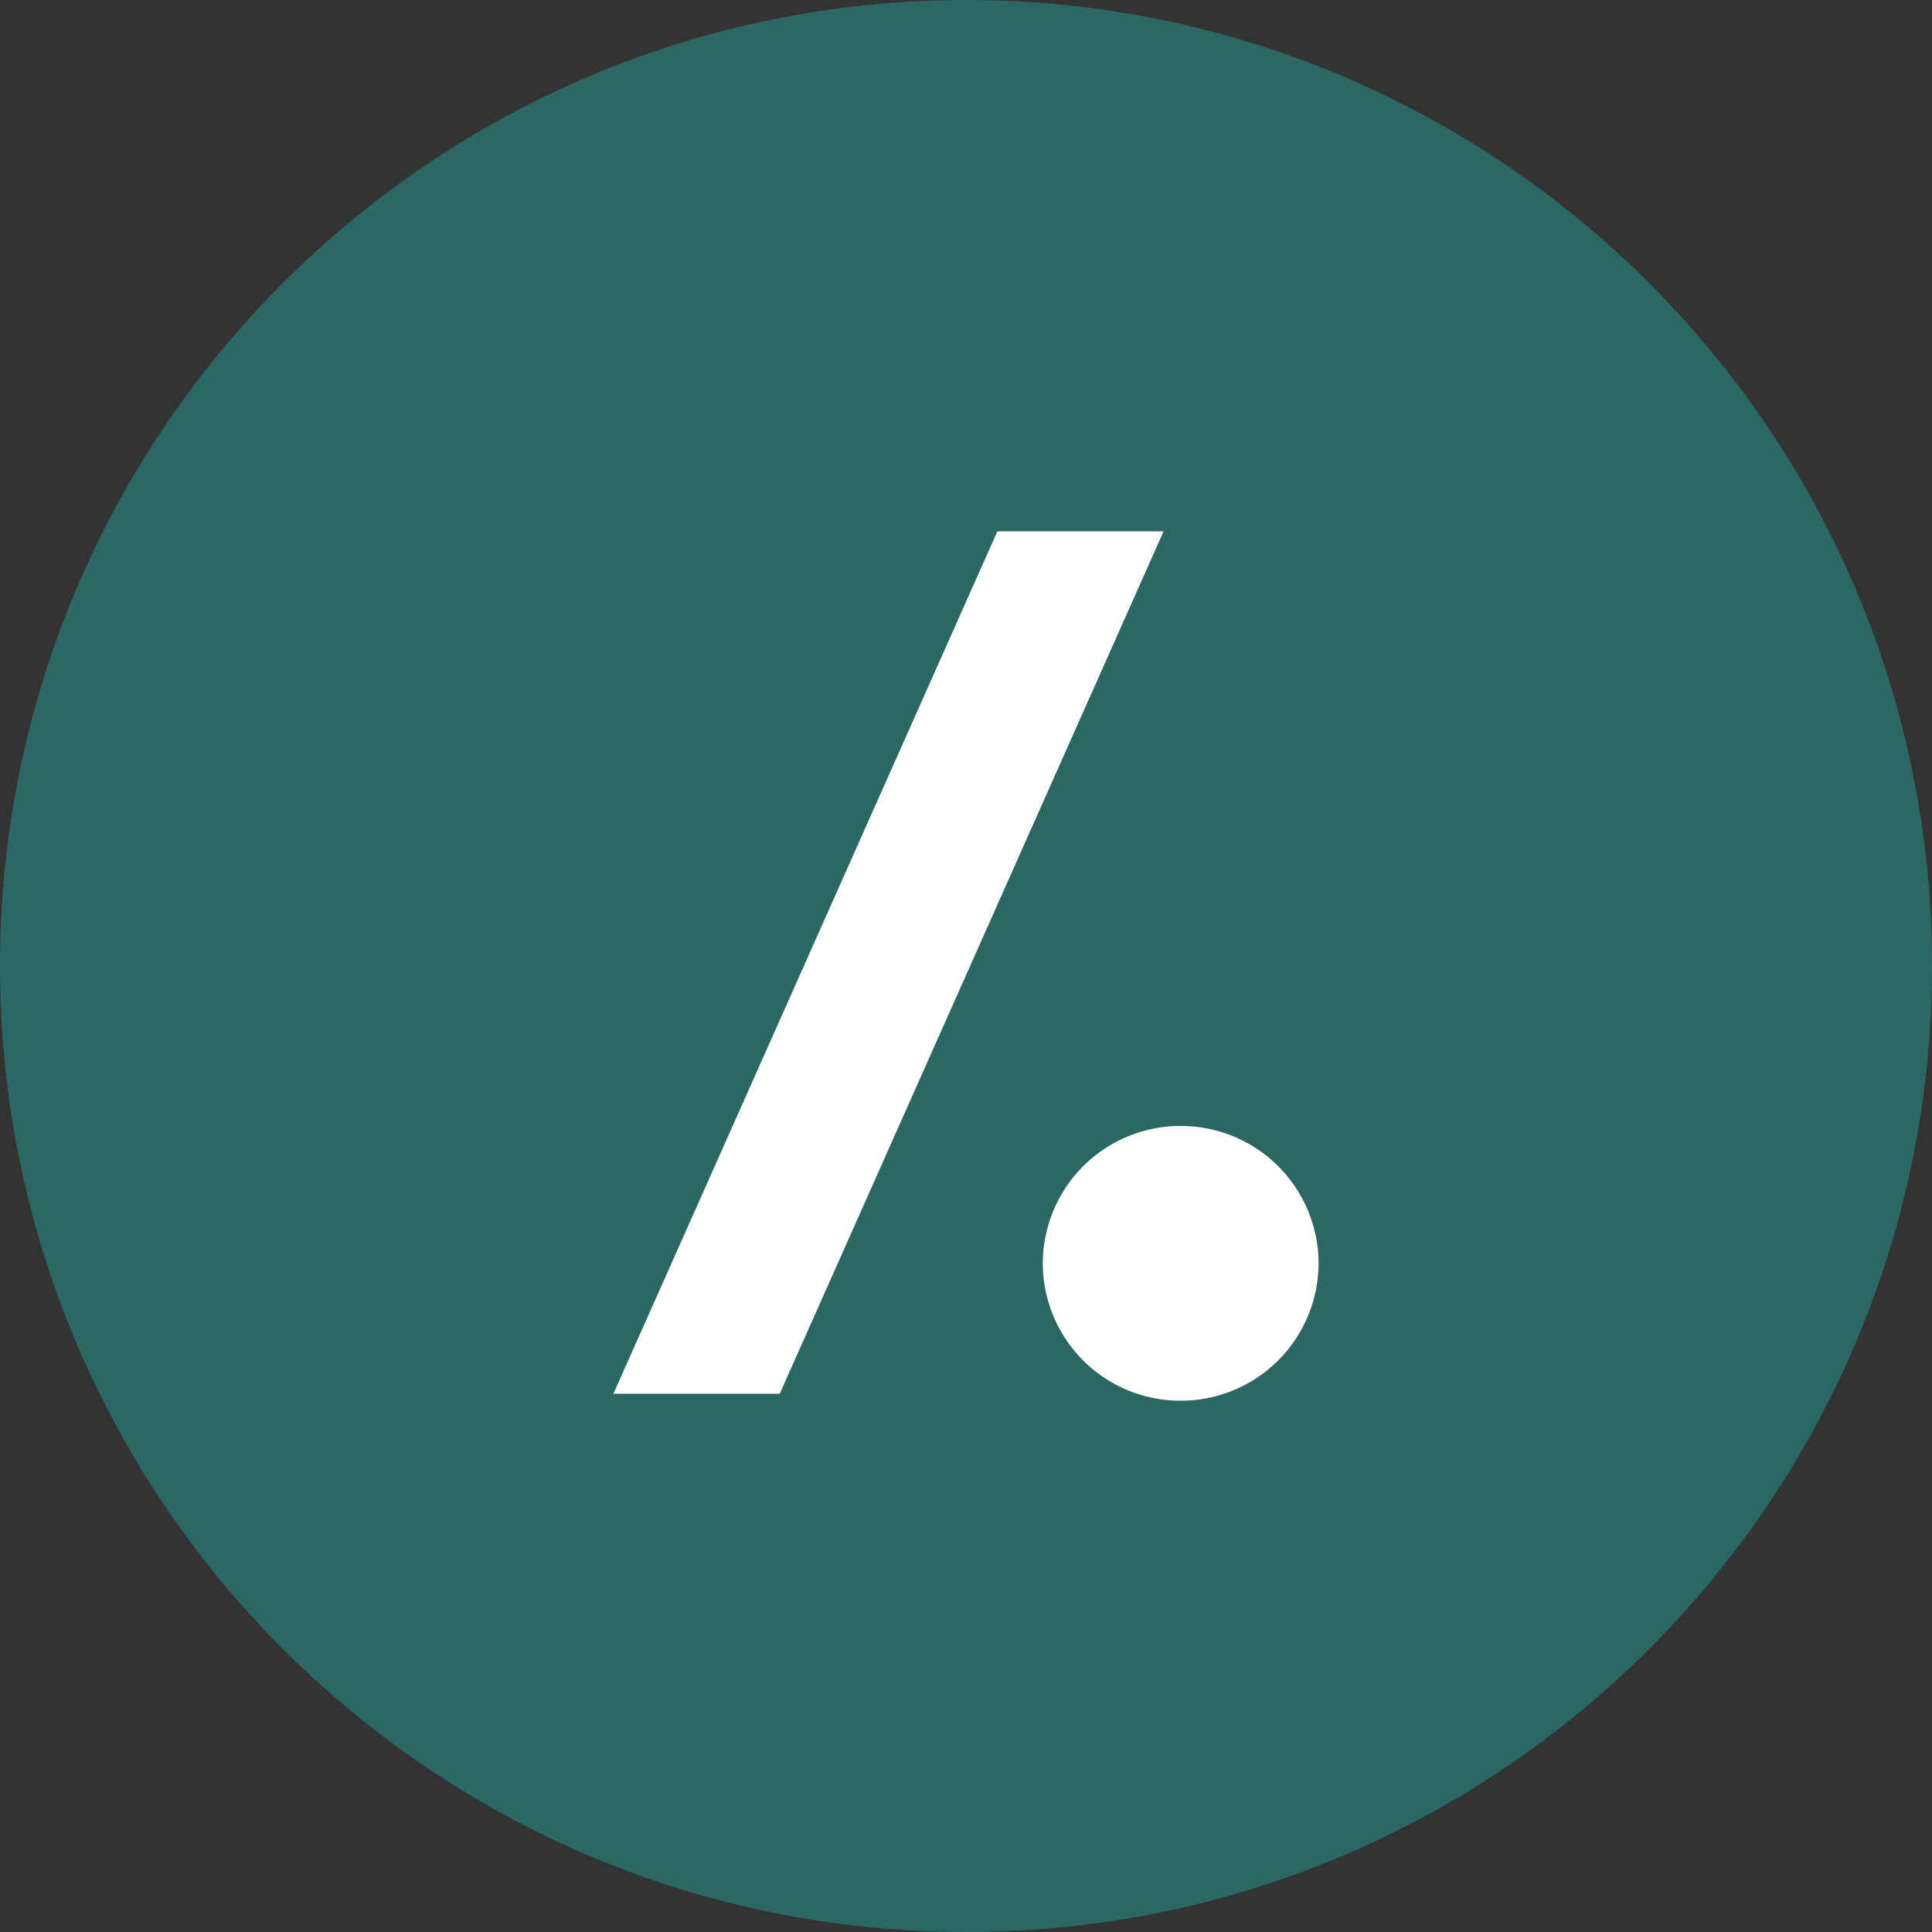
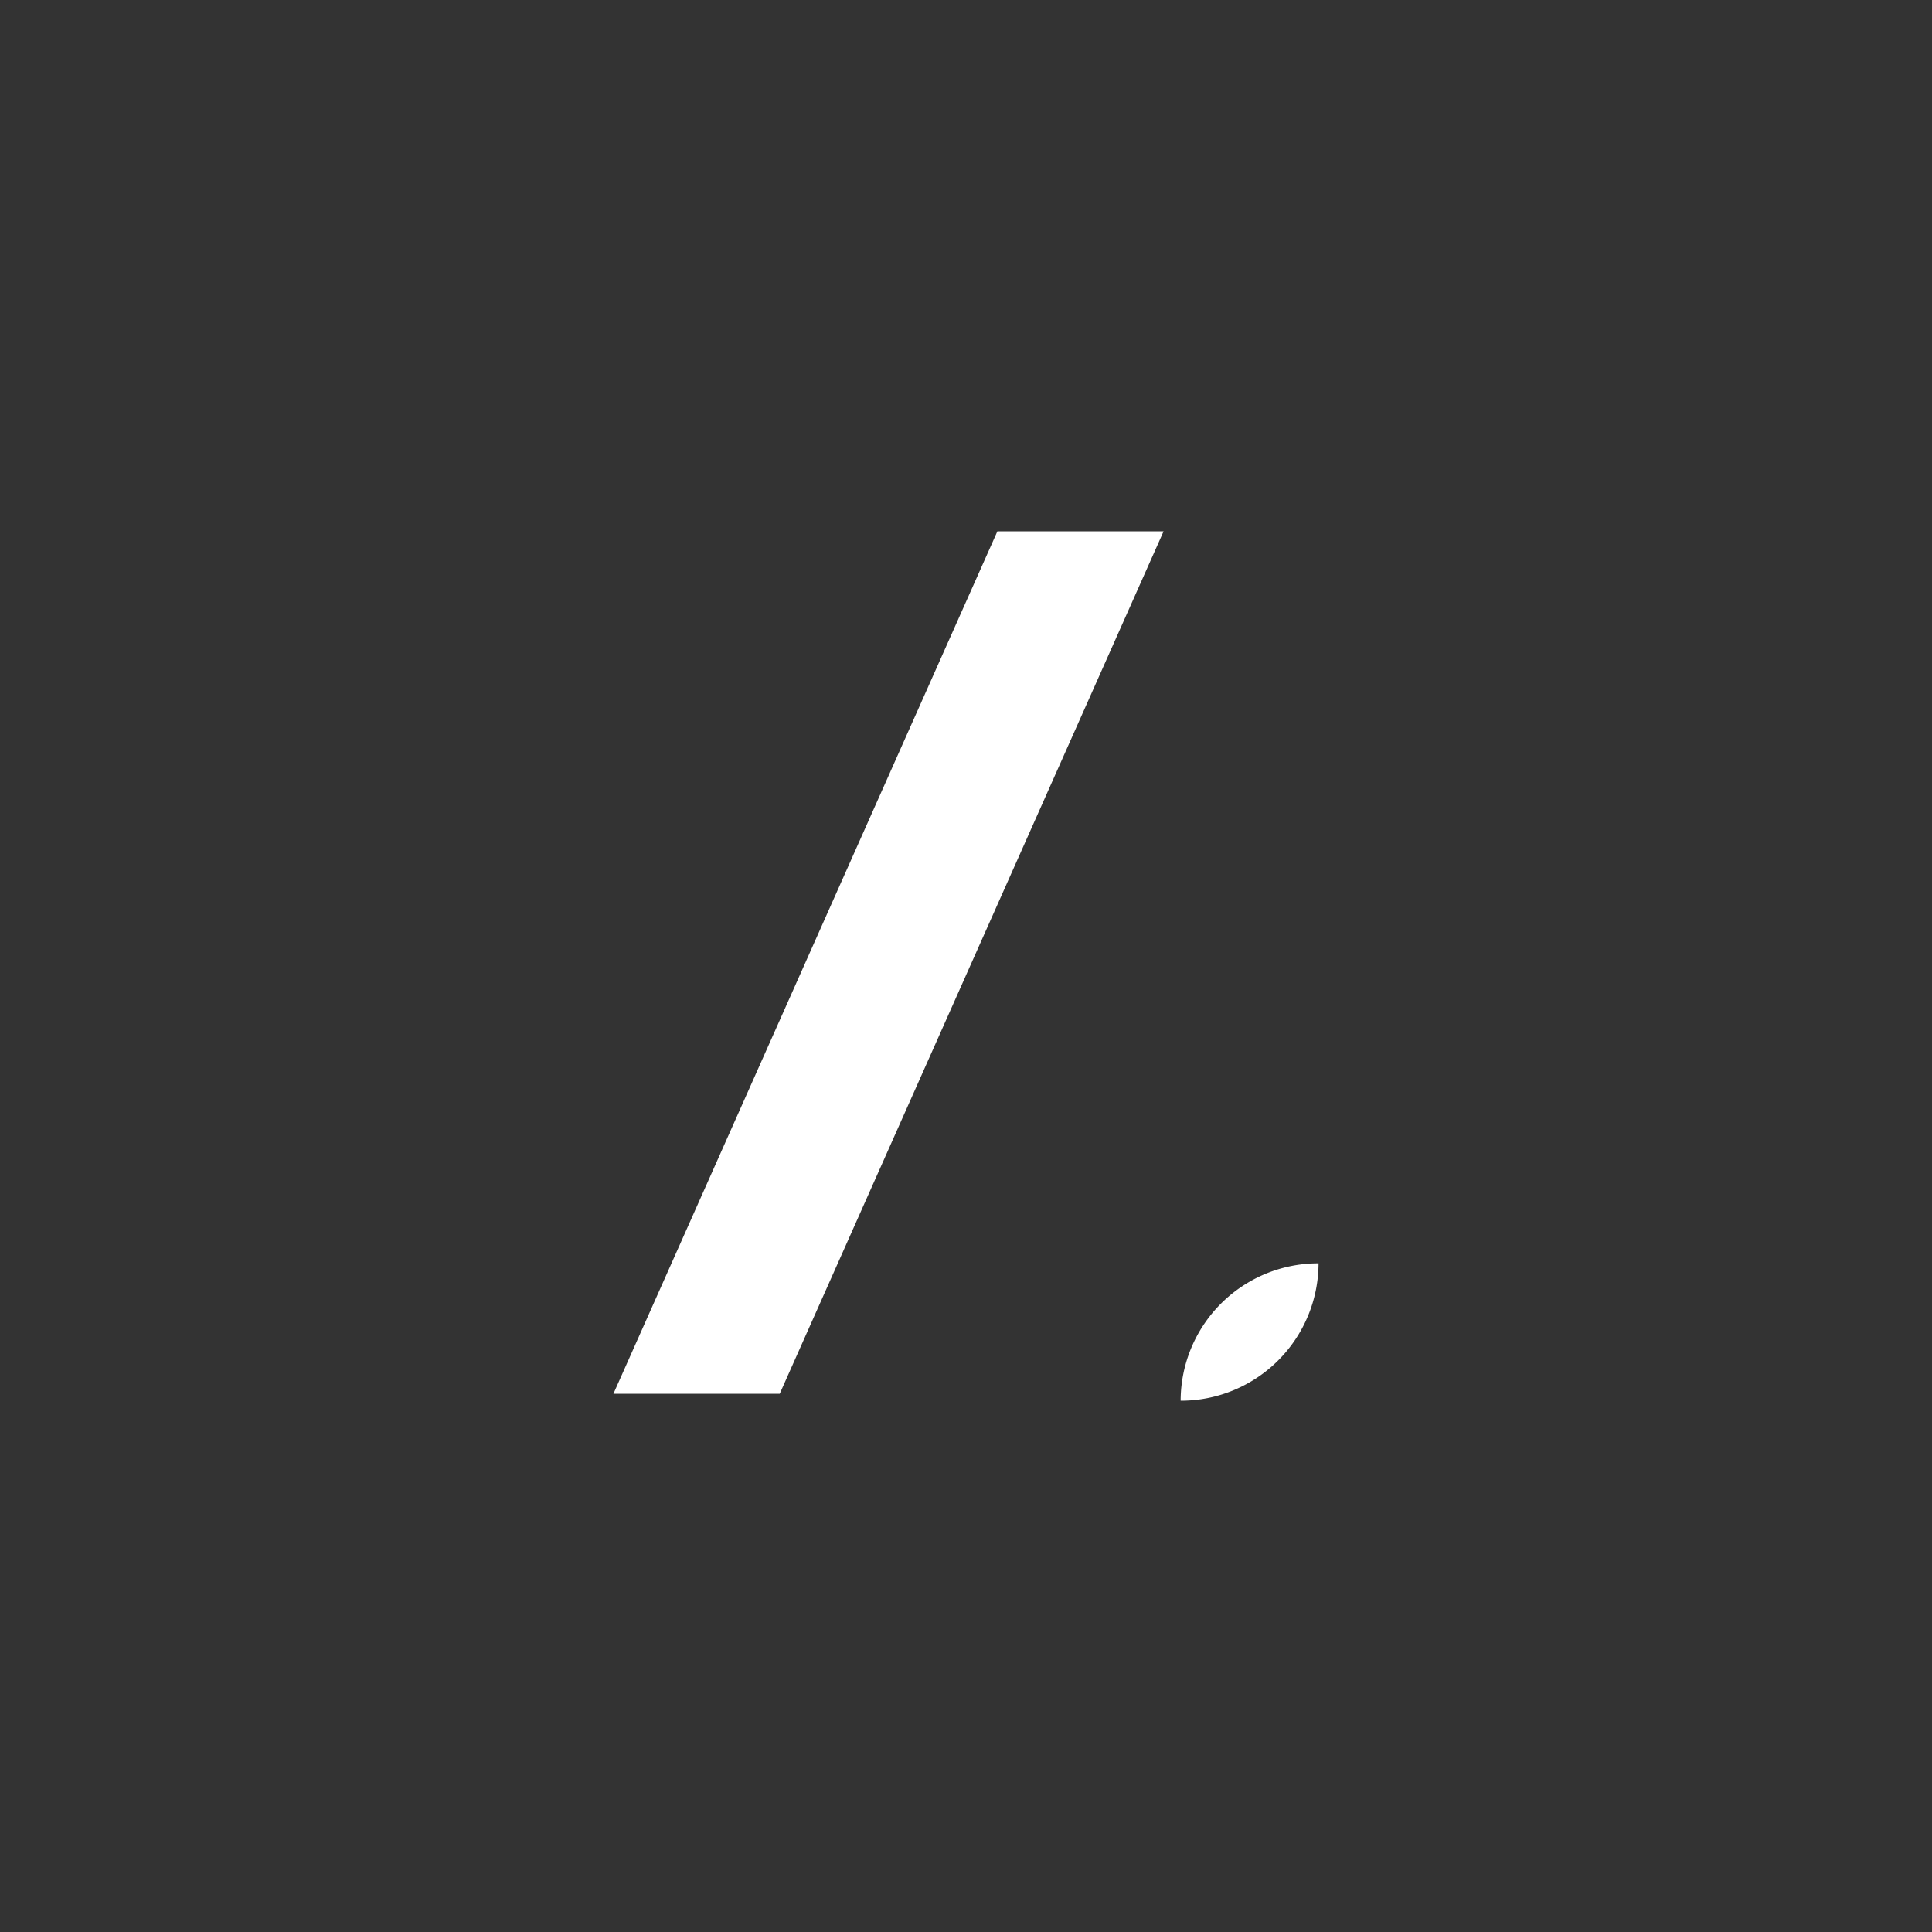
<svg xmlns="http://www.w3.org/2000/svg" fill="none" viewBox="0 0 40 40">
  <rect x="0" y="0" width="40" height="40" fill="#333333" stroke="none" />
-   <path fill="#2B6763" d="M40 20c0 11.046-8.954 20-20 20S0 31.046 0 20 8.954 0 20 0s20 8.954 20 20Z" />
-   <path fill="#fff" d="M12.7 28.857 20.65 11h3.441l-7.948 17.857H12.7Zm14.6-2.701a2.85 2.85 0 0 0-2.856-2.844 2.85 2.85 0 0 0-2.854 2.844A2.849 2.849 0 0 0 24.444 29a2.85 2.85 0 0 0 2.855-2.844Z" />
+   <path fill="#fff" d="M12.7 28.857 20.65 11h3.441l-7.948 17.857H12.7Zm14.6-2.701A2.849 2.849 0 0 0 24.444 29a2.85 2.85 0 0 0 2.855-2.844Z" />
</svg>